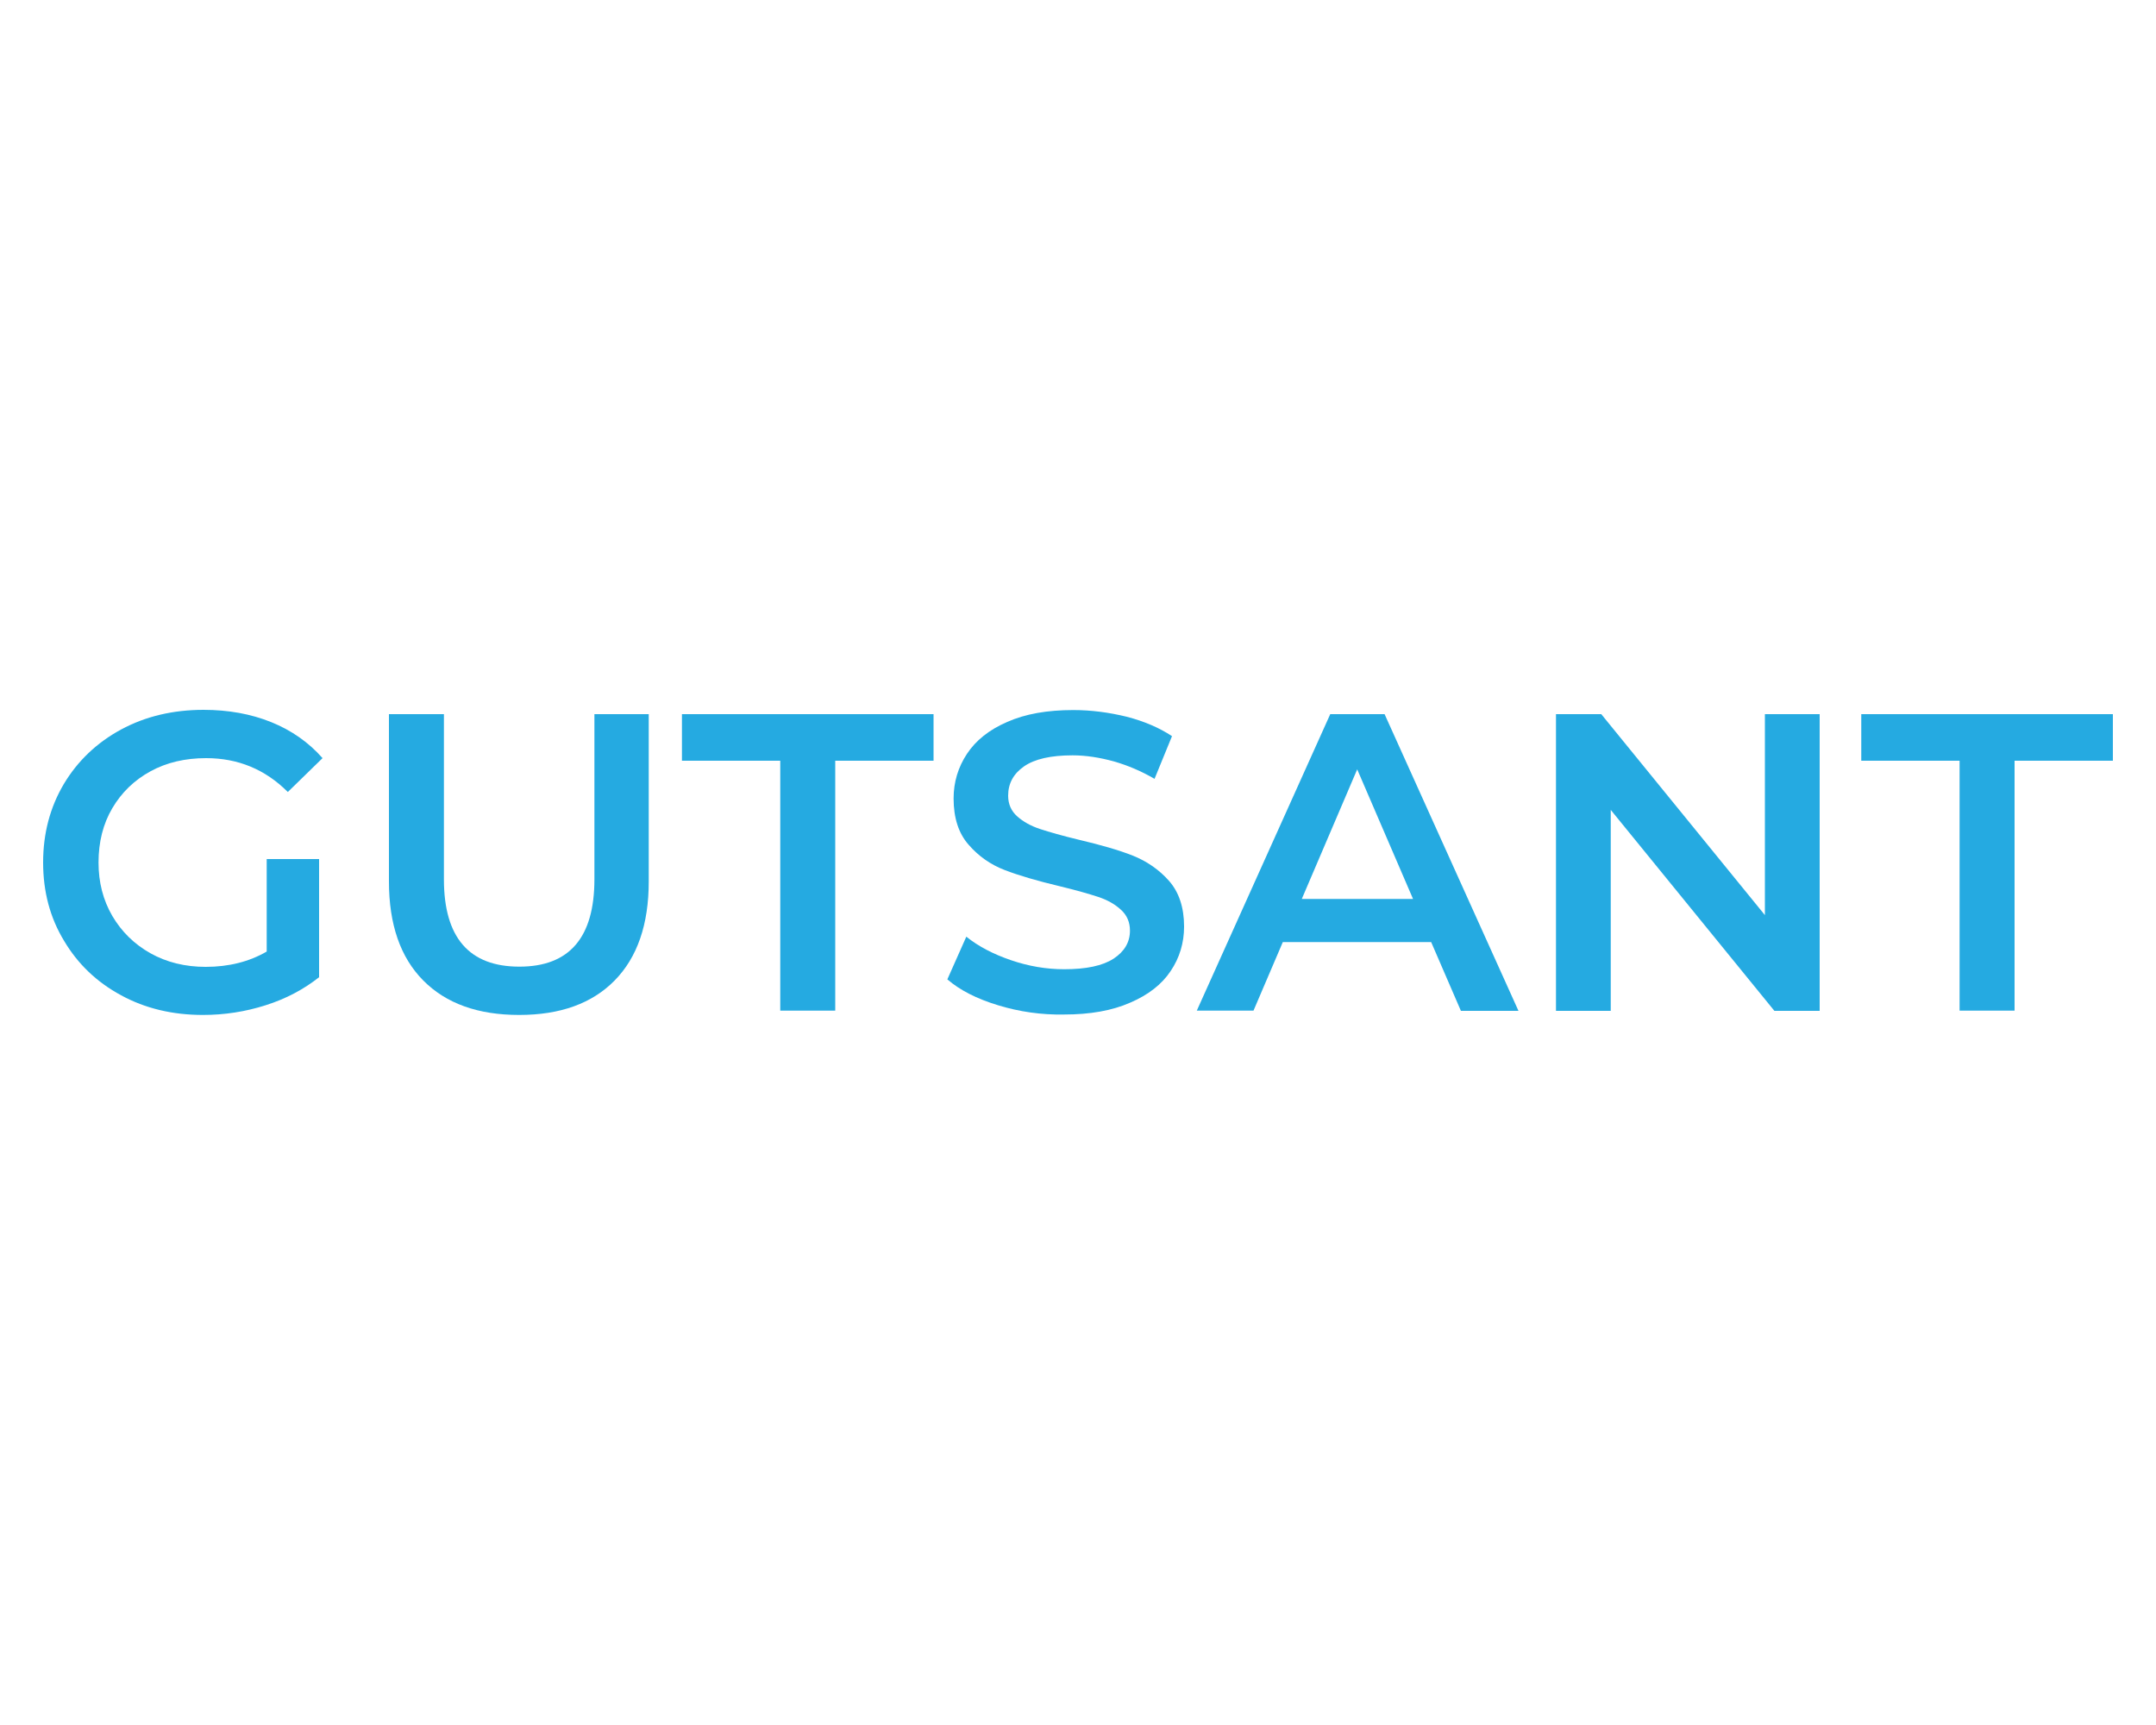
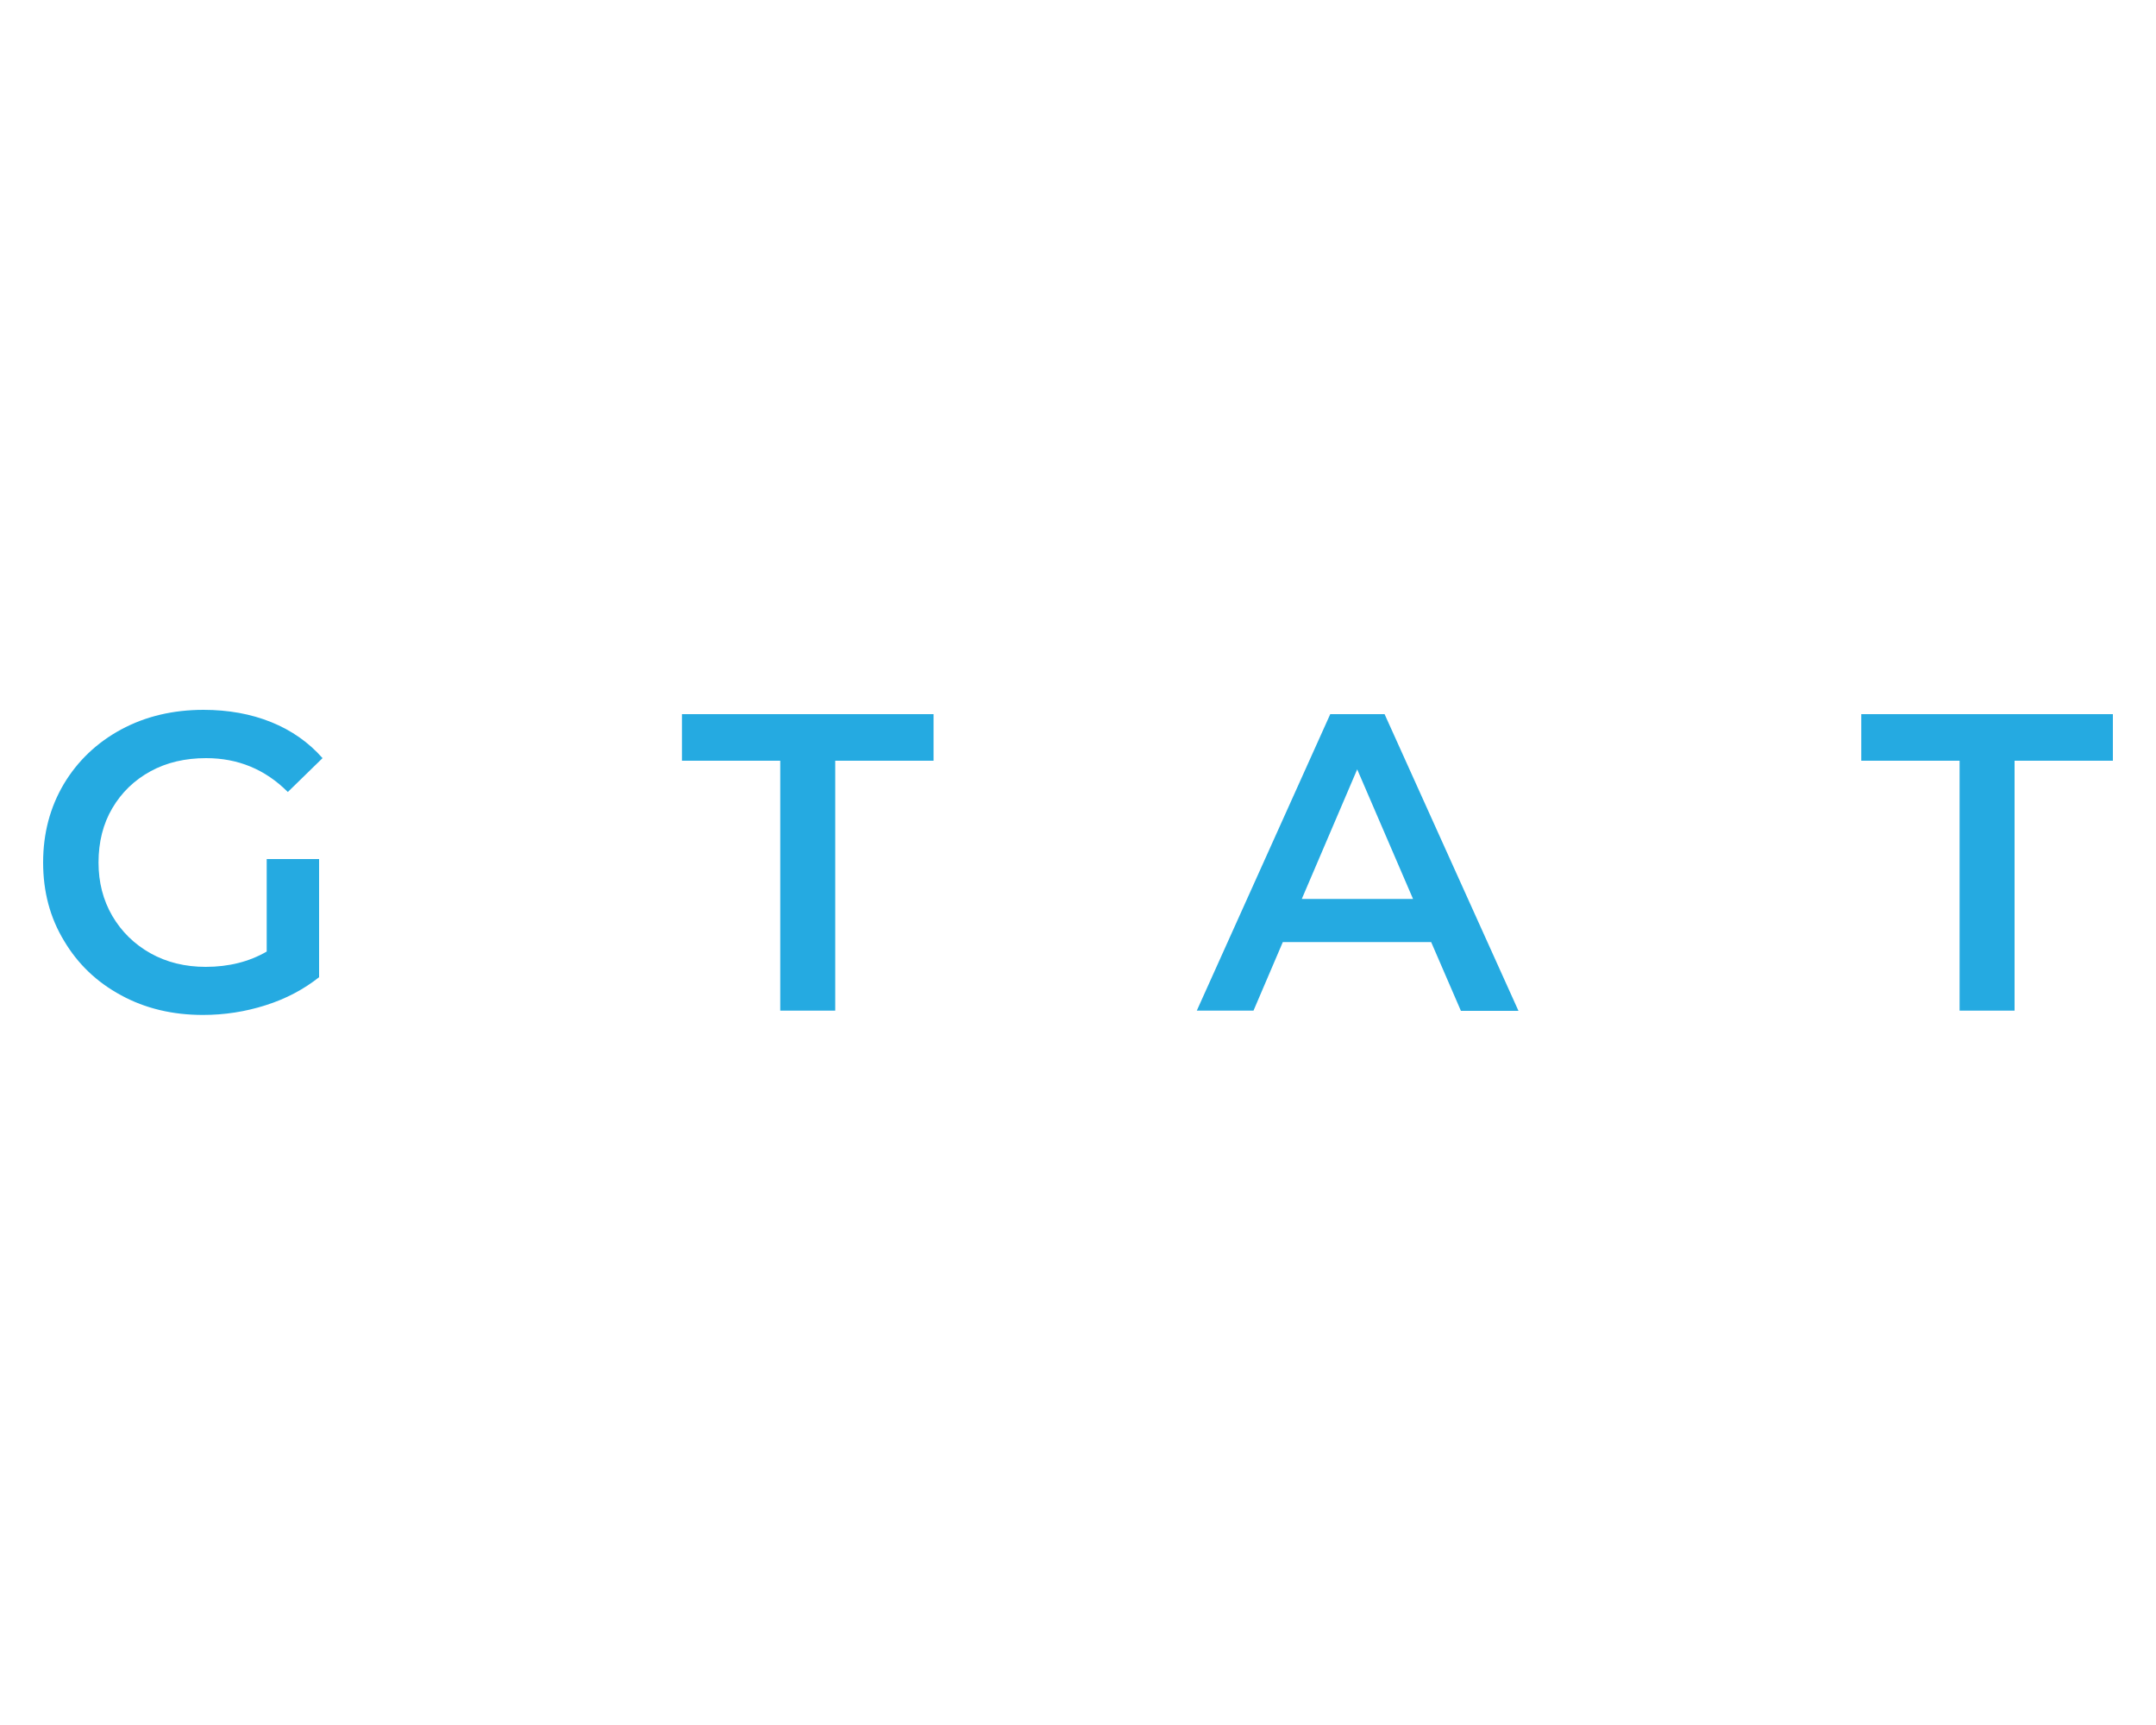
<svg xmlns="http://www.w3.org/2000/svg" xml:space="preserve" id="Слой_1" x="0px" y="0px" style="enable-background:new 0 0 1000 800" version="1.1" viewBox="0 0 1000 800">
  <style type="text/css">.st0{fill:#25AAE1;}</style>
  <g>
    <path d="M123.8,398.4h24.2v54.8c-7.1,5.6-15.3,10-24.8,13c-9.4,3-19.1,4.5-29.1,4.5c-14,0-26.7-3-37.9-9.1   c-11.3-6.1-20.1-14.5-26.5-25.3C23.2,425.6,20,413.5,20,400c0-13.5,3.2-25.6,9.6-36.4c6.4-10.7,15.3-19.2,26.6-25.3   c11.3-6.1,24.1-9.1,38.2-9.1c11.5,0,22,1.9,31.4,5.7c9.4,3.8,17.4,9.4,23.8,16.7l-16.1,15.7c-10.5-10.5-23.1-15.7-37.9-15.7   c-9.7,0-18.3,2-25.8,6.1c-7.5,4.1-13.4,9.8-17.7,17.1c-4.3,7.3-6.4,15.7-6.4,25.2c0,9.2,2.1,17.4,6.4,24.8   c4.3,7.3,10.2,13.1,17.7,17.3c7.5,4.2,16.1,6.3,25.6,6.3c10.7,0,20.2-2.4,28.3-7.1V398.4z" class="st0" />
-     <path d="M196.3,454.7c-10.6-10.7-15.9-26-15.9-45.9v-77.6h25.5v76.6c0,27,11.7,40.5,35,40.5   c23.2,0,34.8-13.5,34.8-40.5v-76.6h25.2v77.6c0,19.9-5.3,35.2-15.8,45.9c-10.5,10.7-25.3,16-44.3,16   C221.7,470.7,206.9,465.4,196.3,454.7z" class="st0" />
    <path d="M361.9,352.8h-45.6v-21.6h116.7v21.6h-45.6v115.9h-25.5V352.8z" class="st0" />
-     <path d="M462.9,466.2c-9.9-3-17.7-7-23.5-12l8.8-19.8c5.6,4.5,12.5,8.1,20.7,10.9c8.2,2.8,16.4,4.2,24.7,4.2   c10.2,0,17.8-1.6,22.9-4.9c5-3.3,7.6-7.6,7.6-13c0-3.9-1.4-7.2-4.2-9.7c-2.8-2.6-6.4-4.6-10.7-6c-4.3-1.4-10.2-3.1-17.7-4.9   c-10.5-2.5-19-5-25.5-7.5c-6.5-2.5-12.1-6.4-16.7-11.7c-4.7-5.3-7-12.5-7-21.5c0-7.6,2.1-14.5,6.2-20.7   c4.1-6.2,10.3-11.2,18.7-14.8c8.3-3.7,18.5-5.5,30.6-5.5c8.4,0,16.6,1.1,24.8,3.1c8.1,2.1,15.1,5.1,21,9l-8.1,19.8   c-6-3.5-12.3-6.2-18.9-8.1c-6.6-1.8-12.9-2.8-19.1-2.8c-10.1,0-17.6,1.7-22.5,5.1c-4.9,3.4-7.4,7.9-7.4,13.6c0,3.9,1.4,7.1,4.2,9.6   c2.8,2.5,6.4,4.5,10.7,5.9c4.3,1.4,10.2,3.1,17.7,4.9c10.2,2.4,18.6,4.8,25.2,7.4c6.5,2.6,12.2,6.5,16.8,11.7   c4.6,5.2,7,12.3,7,21.2c0,7.6-2.1,14.5-6.2,20.6c-4.1,6.2-10.4,11.1-18.8,14.7c-8.4,3.7-18.6,5.5-30.7,5.5   C483,470.7,472.7,469.2,462.9,466.2z" class="st0" />
    <path d="M663.8,436.9H595l-13.6,31.8h-26.3L617,331.2h25.2l62.1,137.6h-26.7L663.8,436.9z M655.4,416.9l-25.9-60.1   l-25.7,60.1H655.4z" class="st0" />
-     <path d="M844,331.2v137.6h-21l-75.9-93.2v93.2h-25.4V331.2h21l75.9,93.2v-93.2H844z" class="st0" />
    <path d="M908.9,352.8h-45.6v-21.6H980v21.6h-45.6v115.9h-25.5V352.8z" class="st0" />
  </g>
</svg>